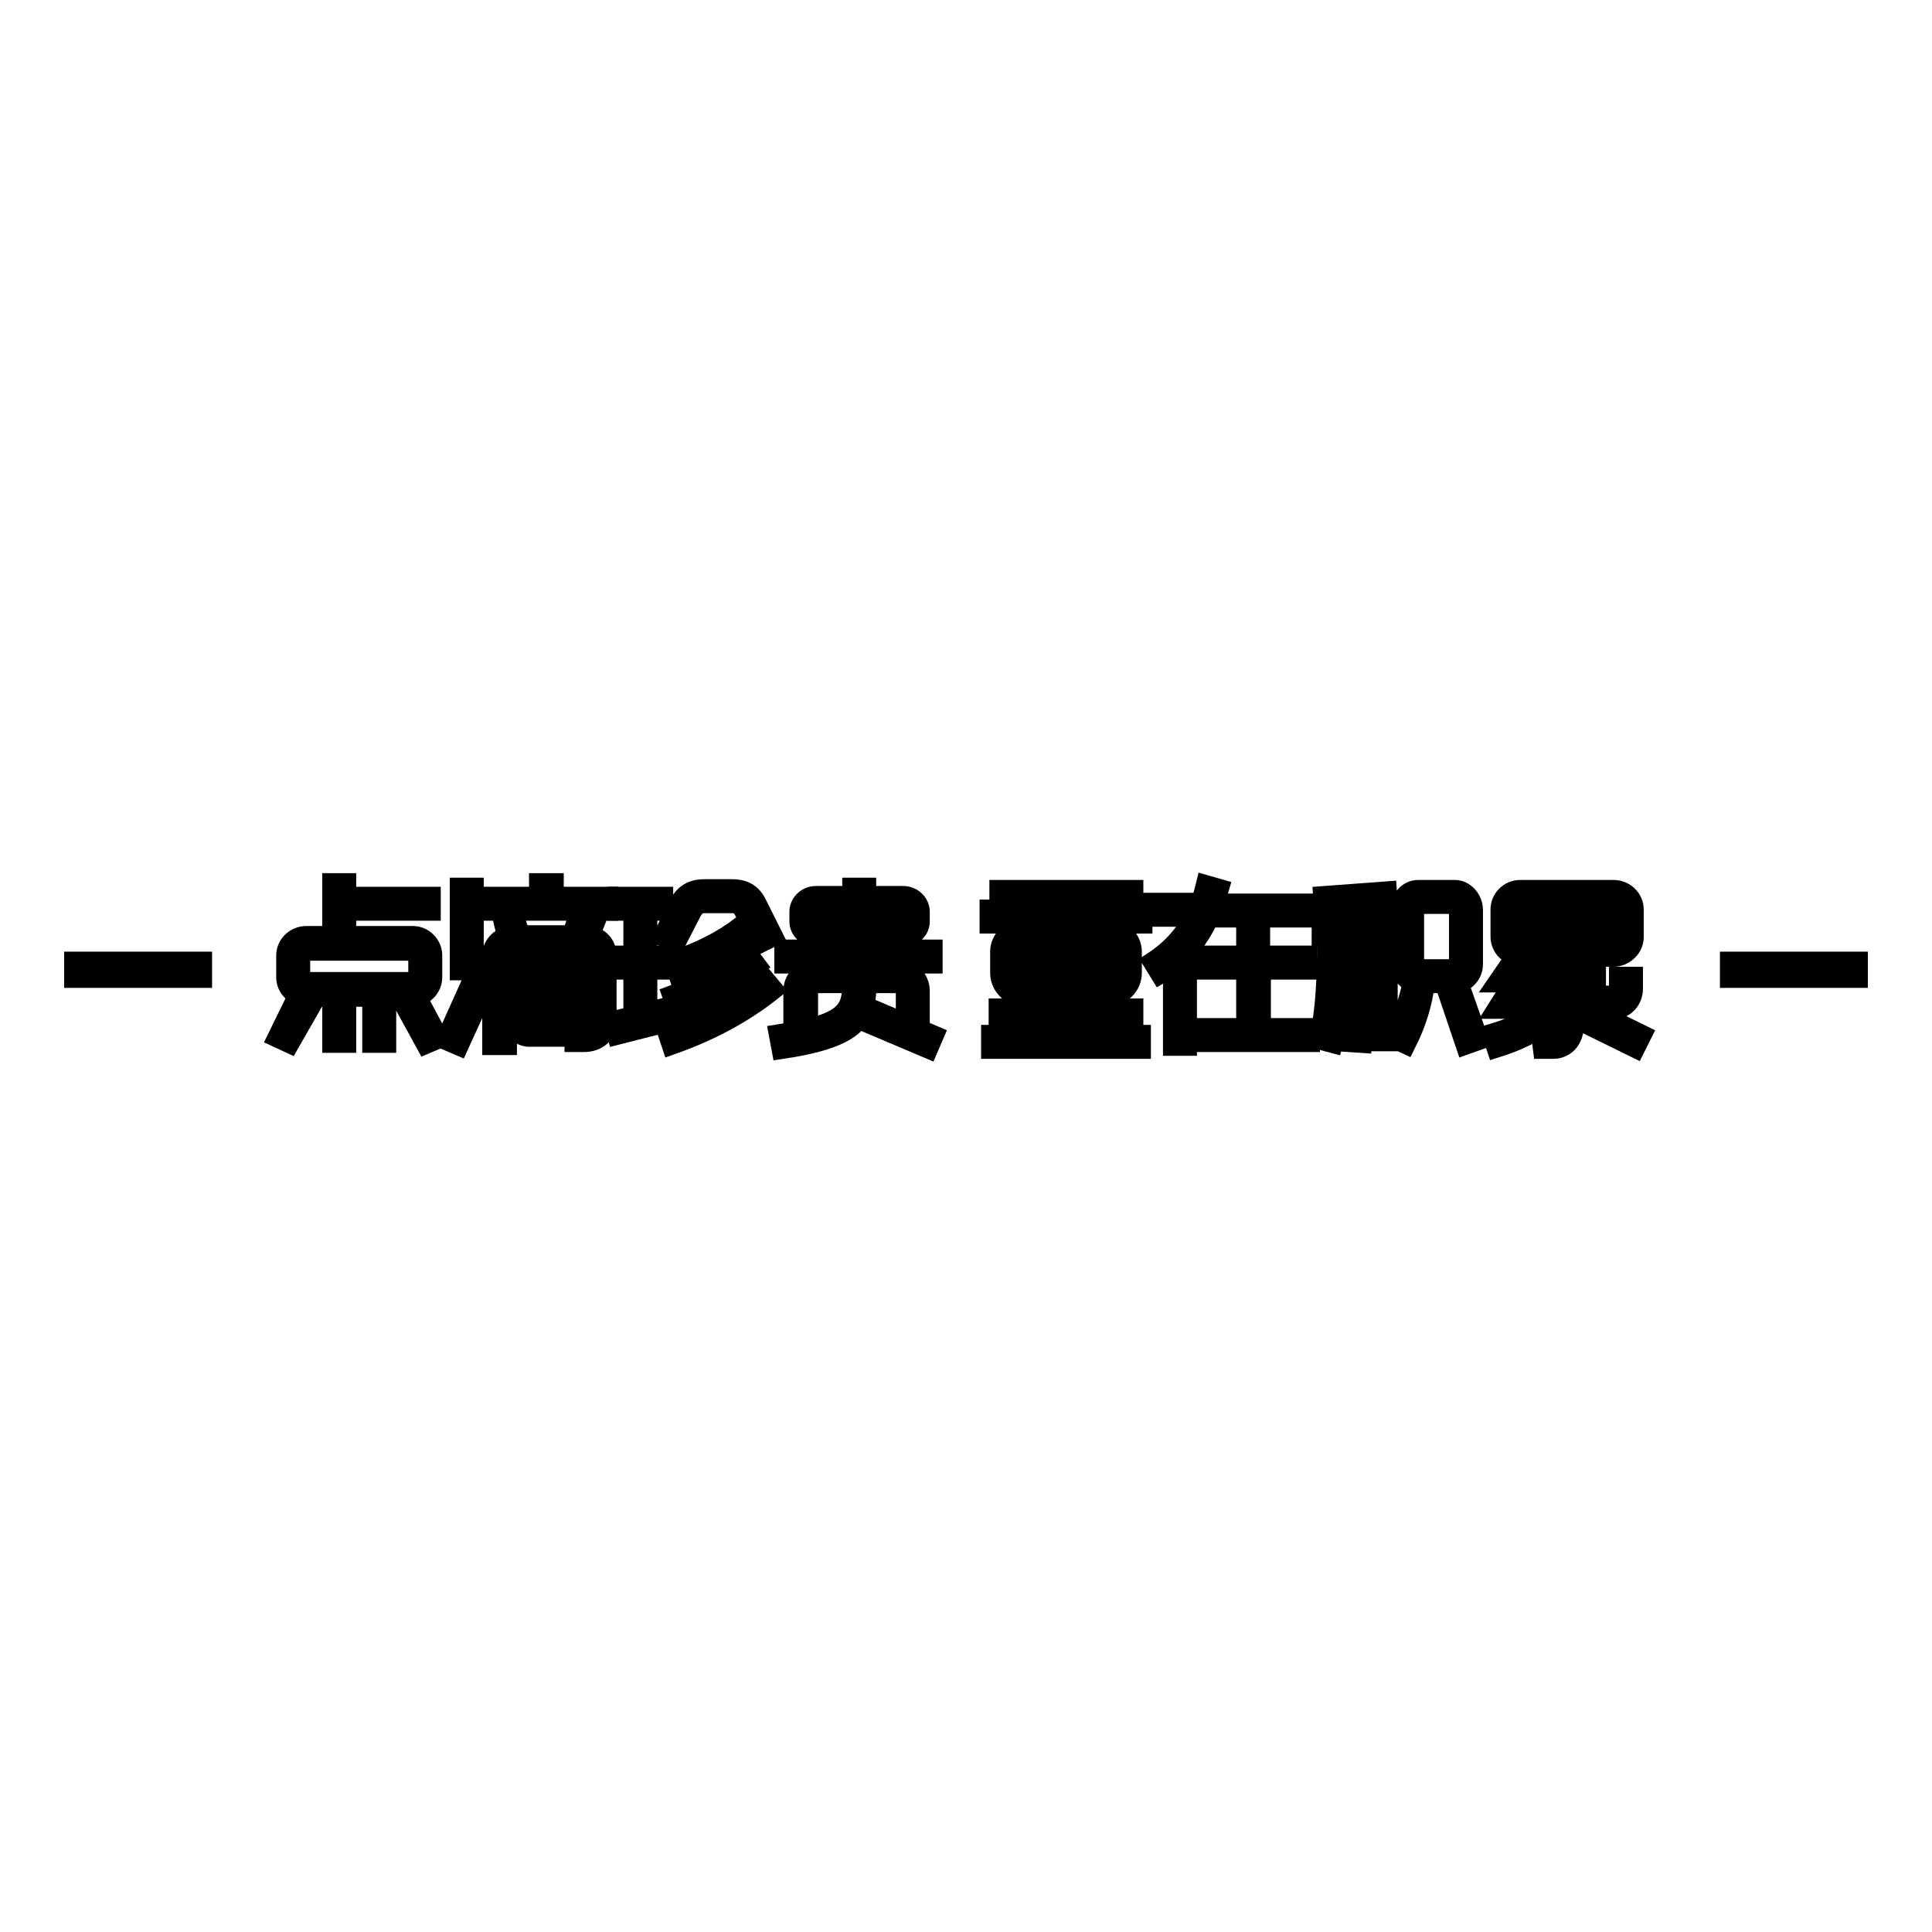
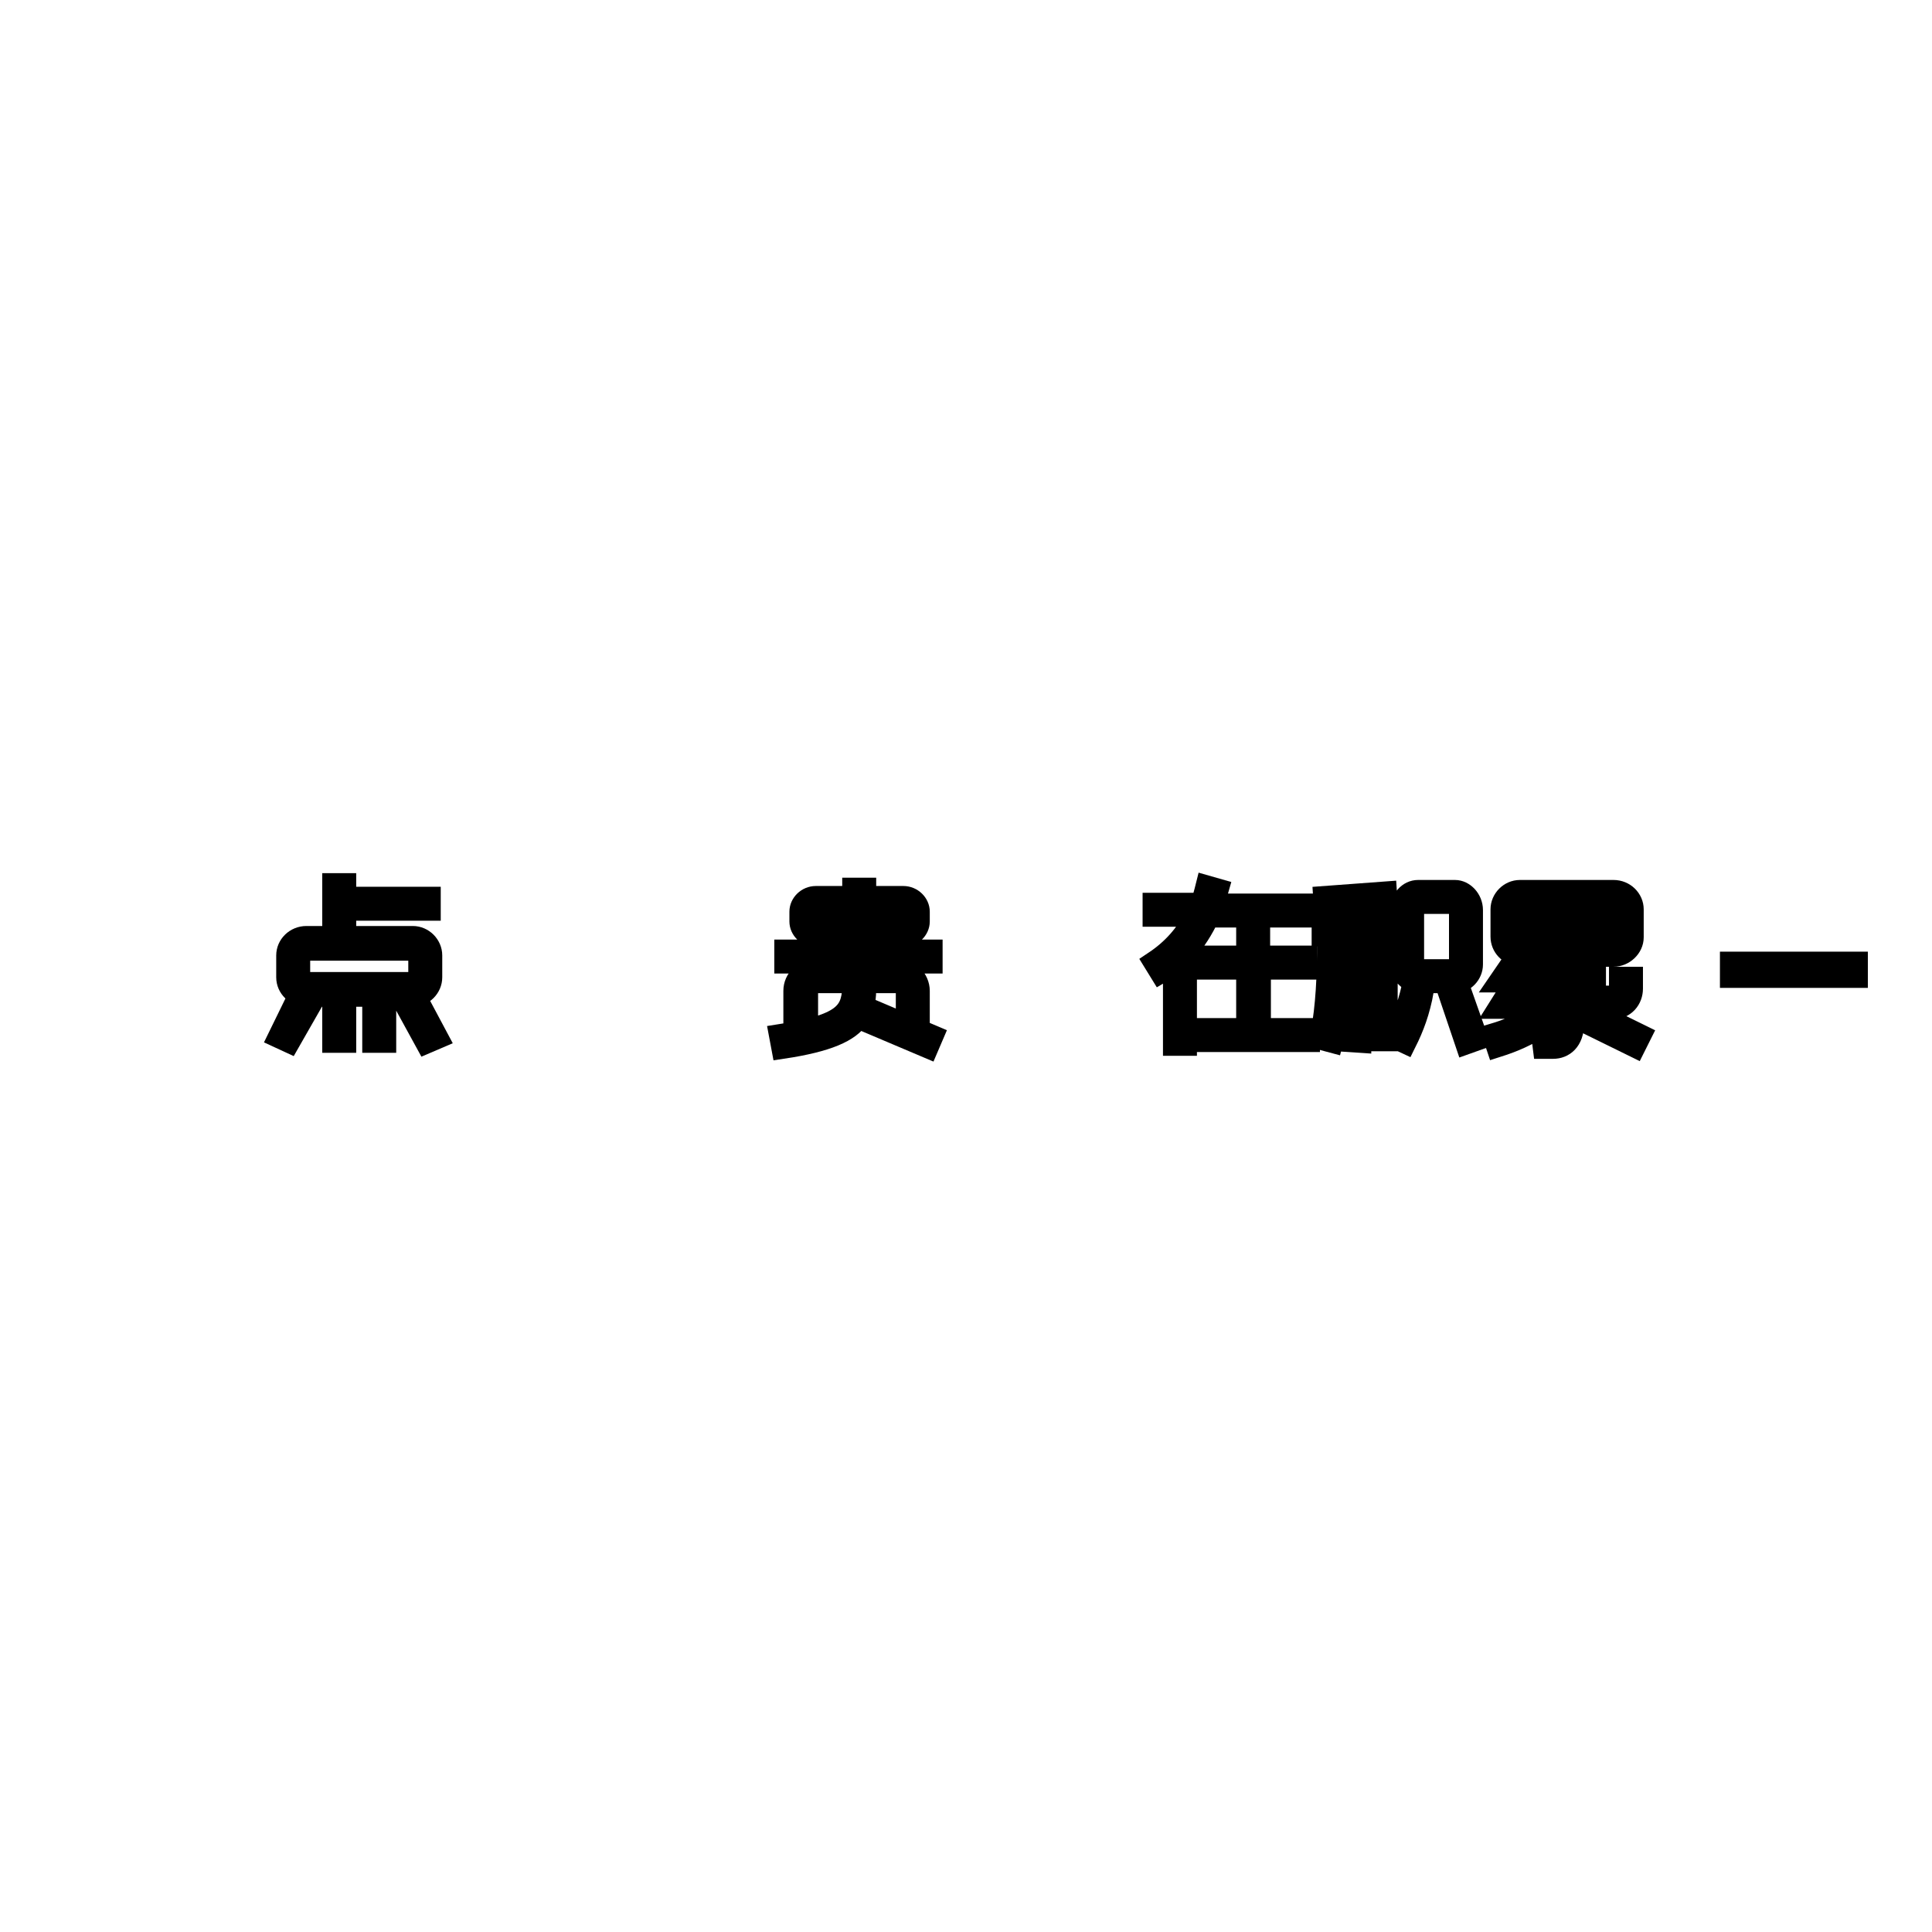
<svg xmlns="http://www.w3.org/2000/svg" version="1.1" x="0px" y="0px" viewBox="0 0 256 256" enable-background="new 0 0 256 256" xml:space="preserve">
  <g>
    <g>
-       <path stroke-width="3" fill-opacity="0" stroke="#000000" d="M45.7,138v-4.3h-1.5v4.3H45.7z M51,138v-4.3h-1.5v4.3H51z M38.3,138l2.4-4.2l-1.5-0.9l-2.2,4.5L38.3,138z M57.9,137.5l-2.4-4.5l-1.3,0.9l2.3,4.2L57.9,137.5z M40.6,130.3c-0.6,0-1-0.4-1-0.8v-2.9c0-0.5,0.5-0.8,1-0.8h14.1c0.5,0,0.9,0.4,0.9,0.8v2.9c0,0.5-0.4,0.8-0.9,0.8H40.6z M44.2,117.2v7h-3.6c-1.4,0-2.5,1.1-2.5,2.4v2.9c0,1.3,1.1,2.4,2.5,2.4h14.1c1.3,0,2.4-1.1,2.4-2.4v-2.9c0-1.3-1.1-2.4-2.4-2.4h-9v-3.7h11.2v-1.5H45.7v-1.8H44.2z" />
-       <path stroke-width="3" fill-opacity="0" stroke="#000000" d="M61.1,117.8v4.3h1.5v-4.3H61.1z M61.1,124.1v4.3h1.5v-4.3H61.1z M62.4,130.8l-3.1,6.9l1.4,0.6l3.1-6.8L62.4,130.8z M74.6,132.7c0.3,0,0.5,0.2,0.5,0.4v2c0,0.2-0.2,0.4-0.5,0.4h-4.5c-0.3,0-0.5-0.2-0.5-0.4v-2c0-0.2,0.2-0.4,0.5-0.4H74.6z M71.6,117.2v1.8h-6.8v1.5h15.6v-1.5h-7.2v-1.8H71.6z M66.8,121.7l0.6,2.5c-1,0.2-2,1.2-2,2.3v11.8H67v-11.8c0-0.4,0.3-0.8,0.7-0.8h9.7c0.7,0,1.2,0.4,1.2,0.8v9.2c0,0.4-0.5,0.7-1.2,0.7l-1.1,0v1.5l1.1,0c1.7,0,2.8-1.1,2.8-2.3v-9c0-1.3-0.9-2.3-2.3-2.5l1-2.5l-1.9-0.6l-1.1,3.1h-7.1l-1-3.1L66.8,121.7z M71.6,126.4v1.3H68v1.5h3.6v2h-1.5c-1.1,0-2,0.9-2,2v2c0,1,0.9,2,2,2h4.5c1.1,0,2-0.9,2-2v-2c0-1.1-0.9-2-2-2h-1.5v-2h3.6v-1.5h-3.6v-1.3H71.6z" />
-       <path stroke-width="3" fill-opacity="0" stroke="#000000" d="M98.4,122.8c-2.6,2-5.6,3.5-8.9,4.6l0.5,1.5c3.4-1.2,6.5-2.8,9.4-4.9L98.4,122.8z M99.1,126.7c-3,2.2-6.2,4-9.8,5.3l0.5,1.4c3.7-1.3,7.1-3.1,10.2-5.5L99.1,126.7z M101.2,129.9c-3.8,2.9-8,5.2-12.6,6.8l0.5,1.5c4.8-1.7,9.2-4,13.1-7.1L101.2,129.9z M89.5,124.6l2-3.9c0.4-0.7,0.9-1.2,1.8-1.2H97c0.9,0,1.4,0.4,1.8,1.2l2,4l1.4-0.7l-2-4c-0.6-1.3-1.5-2-3.2-2h-3.7c-1.6,0-2.6,0.7-3.2,2l-2,4L89.5,124.6z M82,120.5h2.1v6.3h-2v1.5h2v6.5l-2.6,0.6l0.4,1.5l6.3-1.6l-0.4-1.5l-2.2,0.6v-6.1h2v-1.5h-2v-6.3h2.1v-1.5H82L82,120.5L82,120.5z" />
+       <path stroke-width="3" fill-opacity="0" stroke="#000000" d="M45.7,138v-4.3h-1.5v4.3z M51,138v-4.3h-1.5v4.3H51z M38.3,138l2.4-4.2l-1.5-0.9l-2.2,4.5L38.3,138z M57.9,137.5l-2.4-4.5l-1.3,0.9l2.3,4.2L57.9,137.5z M40.6,130.3c-0.6,0-1-0.4-1-0.8v-2.9c0-0.5,0.5-0.8,1-0.8h14.1c0.5,0,0.9,0.4,0.9,0.8v2.9c0,0.5-0.4,0.8-0.9,0.8H40.6z M44.2,117.2v7h-3.6c-1.4,0-2.5,1.1-2.5,2.4v2.9c0,1.3,1.1,2.4,2.5,2.4h14.1c1.3,0,2.4-1.1,2.4-2.4v-2.9c0-1.3-1.1-2.4-2.4-2.4h-9v-3.7h11.2v-1.5H45.7v-1.8H44.2z" />
      <path stroke-width="3" fill-opacity="0" stroke="#000000" d="M107.7,122.1v-1.3c0-0.2,0.2-0.4,0.4-0.4h5v2h-5C107.9,122.4,107.7,122.3,107.7,122.1z M119.8,120.5c0.2,0,0.4,0.2,0.4,0.4v1.3c0,0.2-0.2,0.3-0.4,0.3h-5.1v-2H119.8z M103.7,138.8c6-0.9,8.8-2.2,10-4l9.2,3.9l0.6-1.4l-9.2-3.9c0.2-0.7,0.3-1.4,0.3-2.3l-1.5-0.1c-0.2,3.2-1.3,4.9-9.7,6.2L103.7,138.8z M121.7,134.8v-3.5c0-1.5-1.3-2.8-2.7-2.8h-10.3c-2.2,0-3.4,1.3-3.4,2.8v3.5h1.6v-3.5c0-0.7,0.6-1.2,1.4-1.2h10.8c0.6,0,1.1,0.5,1.1,1.2v3.5H121.7z M108.1,118.9c-1.1,0-2,0.9-2,1.9v1.3c0,1,0.9,1.9,2,1.9h5v2h-9v1.5h19.3v-1.5h-8.8v-2h5.1c1.1,0,2-0.9,2-1.9v-1.3c0-1-0.9-1.9-2-1.9h-5.1v-1.1h-1.5v1.1H108.1z" />
-       <path stroke-width="3" fill-opacity="0" stroke="#000000" d="M135.5,130.3c-0.7,0-1.3-0.6-1.3-1.4v-0.6h6.3v2H135.5z M147.1,130.3h-5v-2h6.3v0.6C148.4,129.7,147.9,130.3,147.1,130.3z M134.2,126.1c0-0.7,0.6-1.3,1.3-1.3h5v2h-6.3V126.1L134.2,126.1z M147.1,124.8c0.7,0,1.3,0.6,1.3,1.3v0.7h-6.3v-2L147.1,124.8L147.1,124.8z M151.3,120.7h-9.2v-1.1h7.9v-1.5h-17.4v1.5h7.9v1.1h-9.2v1.5h9.2v1.1h-5c-1.5,0-2.8,1.3-2.8,2.8v2.8c0,1.6,1.3,2.9,2.8,2.9h5v2h-8v1.5h8v2h-9v1.5h19.5v-1.5h-9v-2h8v-1.5h-8v-2h5c1.5,0,2.8-1.3,2.8-2.9v-2.8c0-1.5-1.3-2.8-2.8-2.8h-5v-1.1h9.2V120.7L151.3,120.7z" />
      <path stroke-width="3" fill-opacity="0" stroke="#000000" d="M172.9,126.8h-6.1v-3.5h-1.5v3.5h-6.4v1.5h6.4v8.1h-6.7v1.5h14.8v-1.5h-6.5v-8.1h6.1V126.8L172.9,126.8z M159.9,117.5c-0.2,0.8-0.4,1.6-0.7,2.3h-6.3v1.5h5.6c-1.3,2.6-3.1,4.6-5.5,6.2l0.8,1.3c0.7-0.4,1.3-0.9,1.8-1.4v11h1.5V126c1.2-1.3,2.2-2.9,3-4.6h13.1v-1.5h-12.5c0.2-0.6,0.4-1.3,0.6-2L159.9,117.5z" />
      <path stroke-width="3" fill-opacity="0" stroke="#000000" d="M187.2,130.9c-0.6,2.6-1.4,4.6-2.5,6.5l1.5,0.7c1-2,1.8-4.1,2.3-6.9L187.2,130.9z M192,131.4l2.3,6.8l1.4-0.5l-2.4-6.8L192,131.4z M183.7,137.8v-12.7h-1.5v12.7H183.7z M176.5,138c0.7-2.6,1.1-7,1.1-11.7c0-0.4,0-0.8,0-1.2H176c0,0.4,0,0.8,0,1.2c0,4.6-0.4,8.8-1,11.3L176.5,138z M180.2,138v-14h3.8v-1.5h-3.8v-2.3l3.5-0.3l-0.1-1.6l-8.1,0.6l0.1,1.6l3.1-0.2v2.1h-3.4v1.5h3.4v14L180.2,138L180.2,138z M187.9,128.6c-0.4,0-0.7-0.4-0.7-0.8v-7.2c0-0.5,0.3-1,0.7-1h4.9c0.4,0,0.7,0.4,0.7,1v7.2c0,0.4-0.3,0.8-0.7,0.8H187.9z M192.8,130.1c1.2,0,2.2-1.1,2.2-2.3v-7.2c0-1.4-1.1-2.5-2.2-2.5h-4.9c-1.2,0-2.2,1.1-2.2,2.5v7.2c0,1.2,1.1,2.3,2.2,2.3H192.8z" />
      <path stroke-width="3" fill-opacity="0" stroke="#000000" d="M210.9,135.8l5.7,2.8l0.7-1.4l-5.7-2.8L210.9,135.8z M203.5,134.5c-1.9,1.3-3.6,2-5.6,2.6l0.5,1.5c2.2-0.7,4-1.5,6-2.8L203.5,134.5z M213.9,125h-5.4v-2h6.3v1.1C214.8,124.7,214.4,125,213.9,125z M213.9,119.6c0.5,0,0.9,0.4,0.9,0.9v1.1h-6.3v-2H213.9z M201.5,125c-0.5,0-0.9-0.4-0.9-0.9v-1.1h6.3v2H201.5z M200.6,120.5c0-0.5,0.4-0.9,0.9-0.9h5.4v2h-6.3V120.5L200.6,120.5z M204.6,138.8h1.2c1.3,0,2.6-0.9,2.6-3.2v-2h5.1c1.8,0,2.7-1.3,2.7-2.6v-1.4h-1.5v1.4c0,0.6-0.4,1.1-1.1,1.1h-12.1l1.2-2h8.6v-1.5h-9.8l1.4-2h10.9c1.3,0,2.5-1.1,2.5-2.4v-3.7c0-1.3-1.1-2.4-2.5-2.4h-12.4c-1.3,0-2.4,1.1-2.4,2.4v3.6c0,1.3,1,2.3,2.2,2.4l-2.4,3.5h2.1l-2.2,3.5h8.1v2c0,1.2-0.6,1.7-1.2,1.7h-1.2L204.6,138.8z" />
-       <path stroke-width="3" fill-opacity="0" stroke="#000000" d="M10,127.6h16.6v1.8H10V127.6z" />
      <path stroke-width="3" fill-opacity="0" stroke="#000000" d="M229.4,127.6H246v1.8h-16.6V127.6z" />
    </g>
  </g>
</svg>